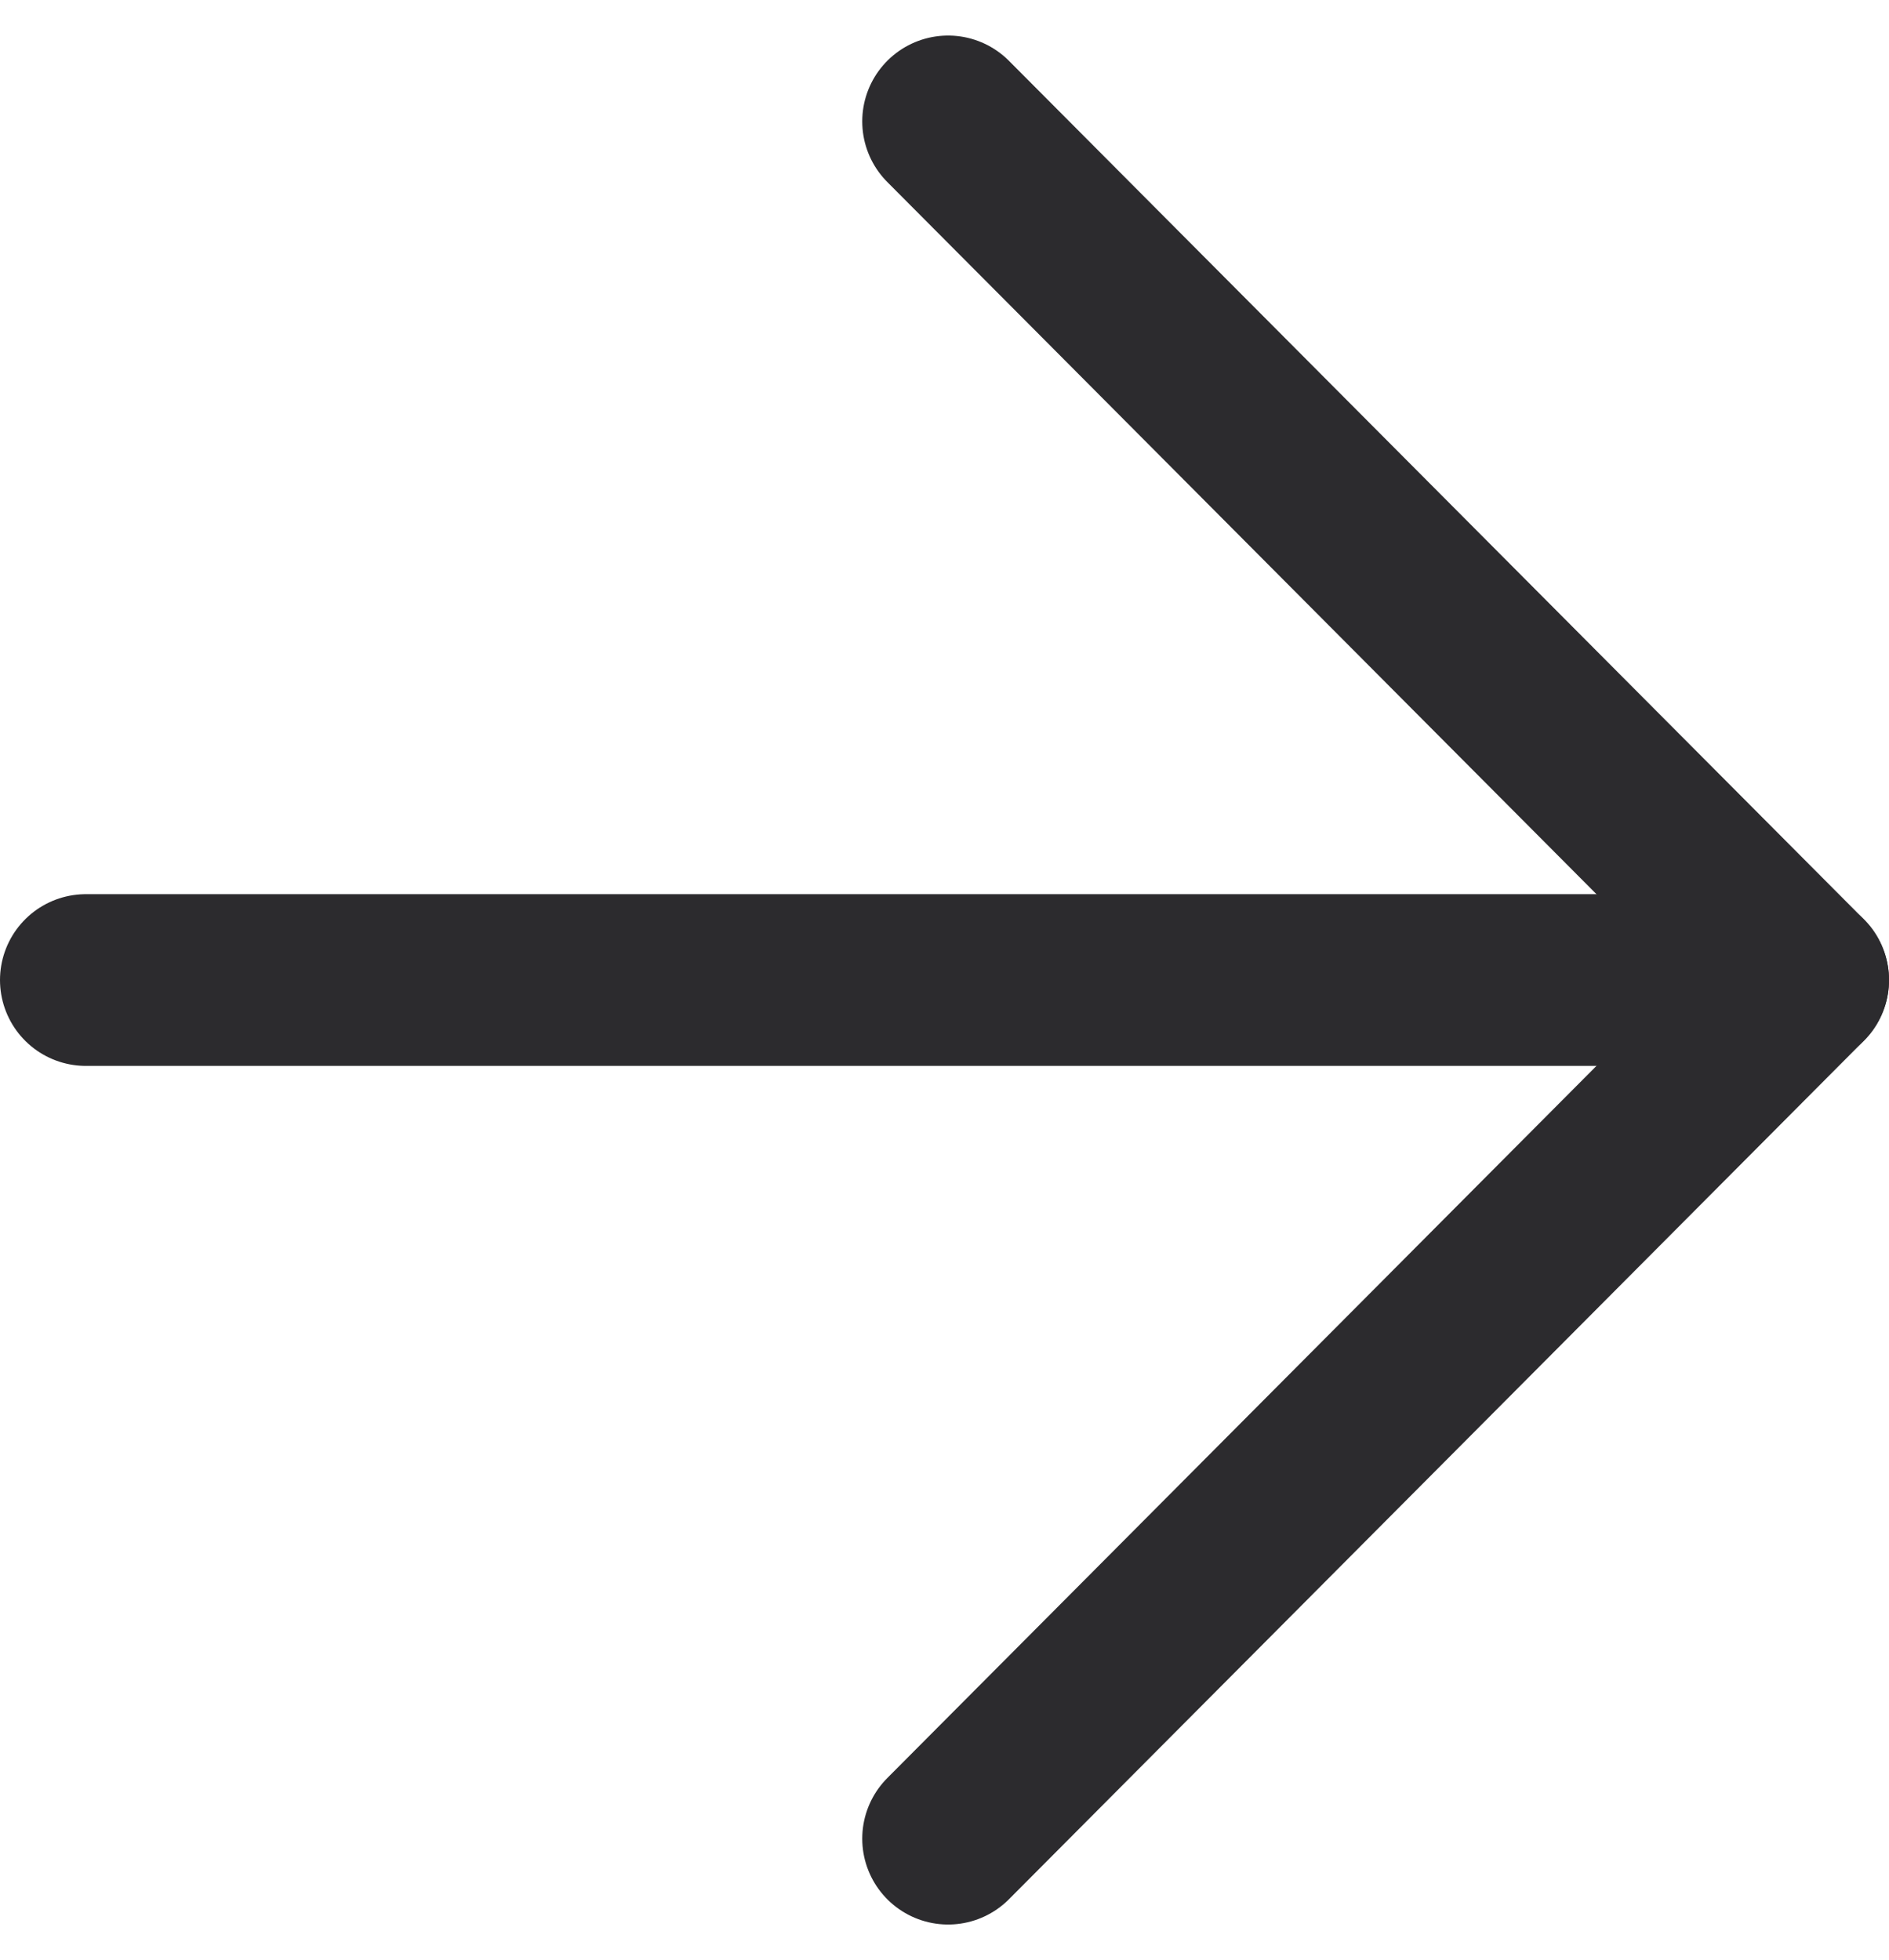
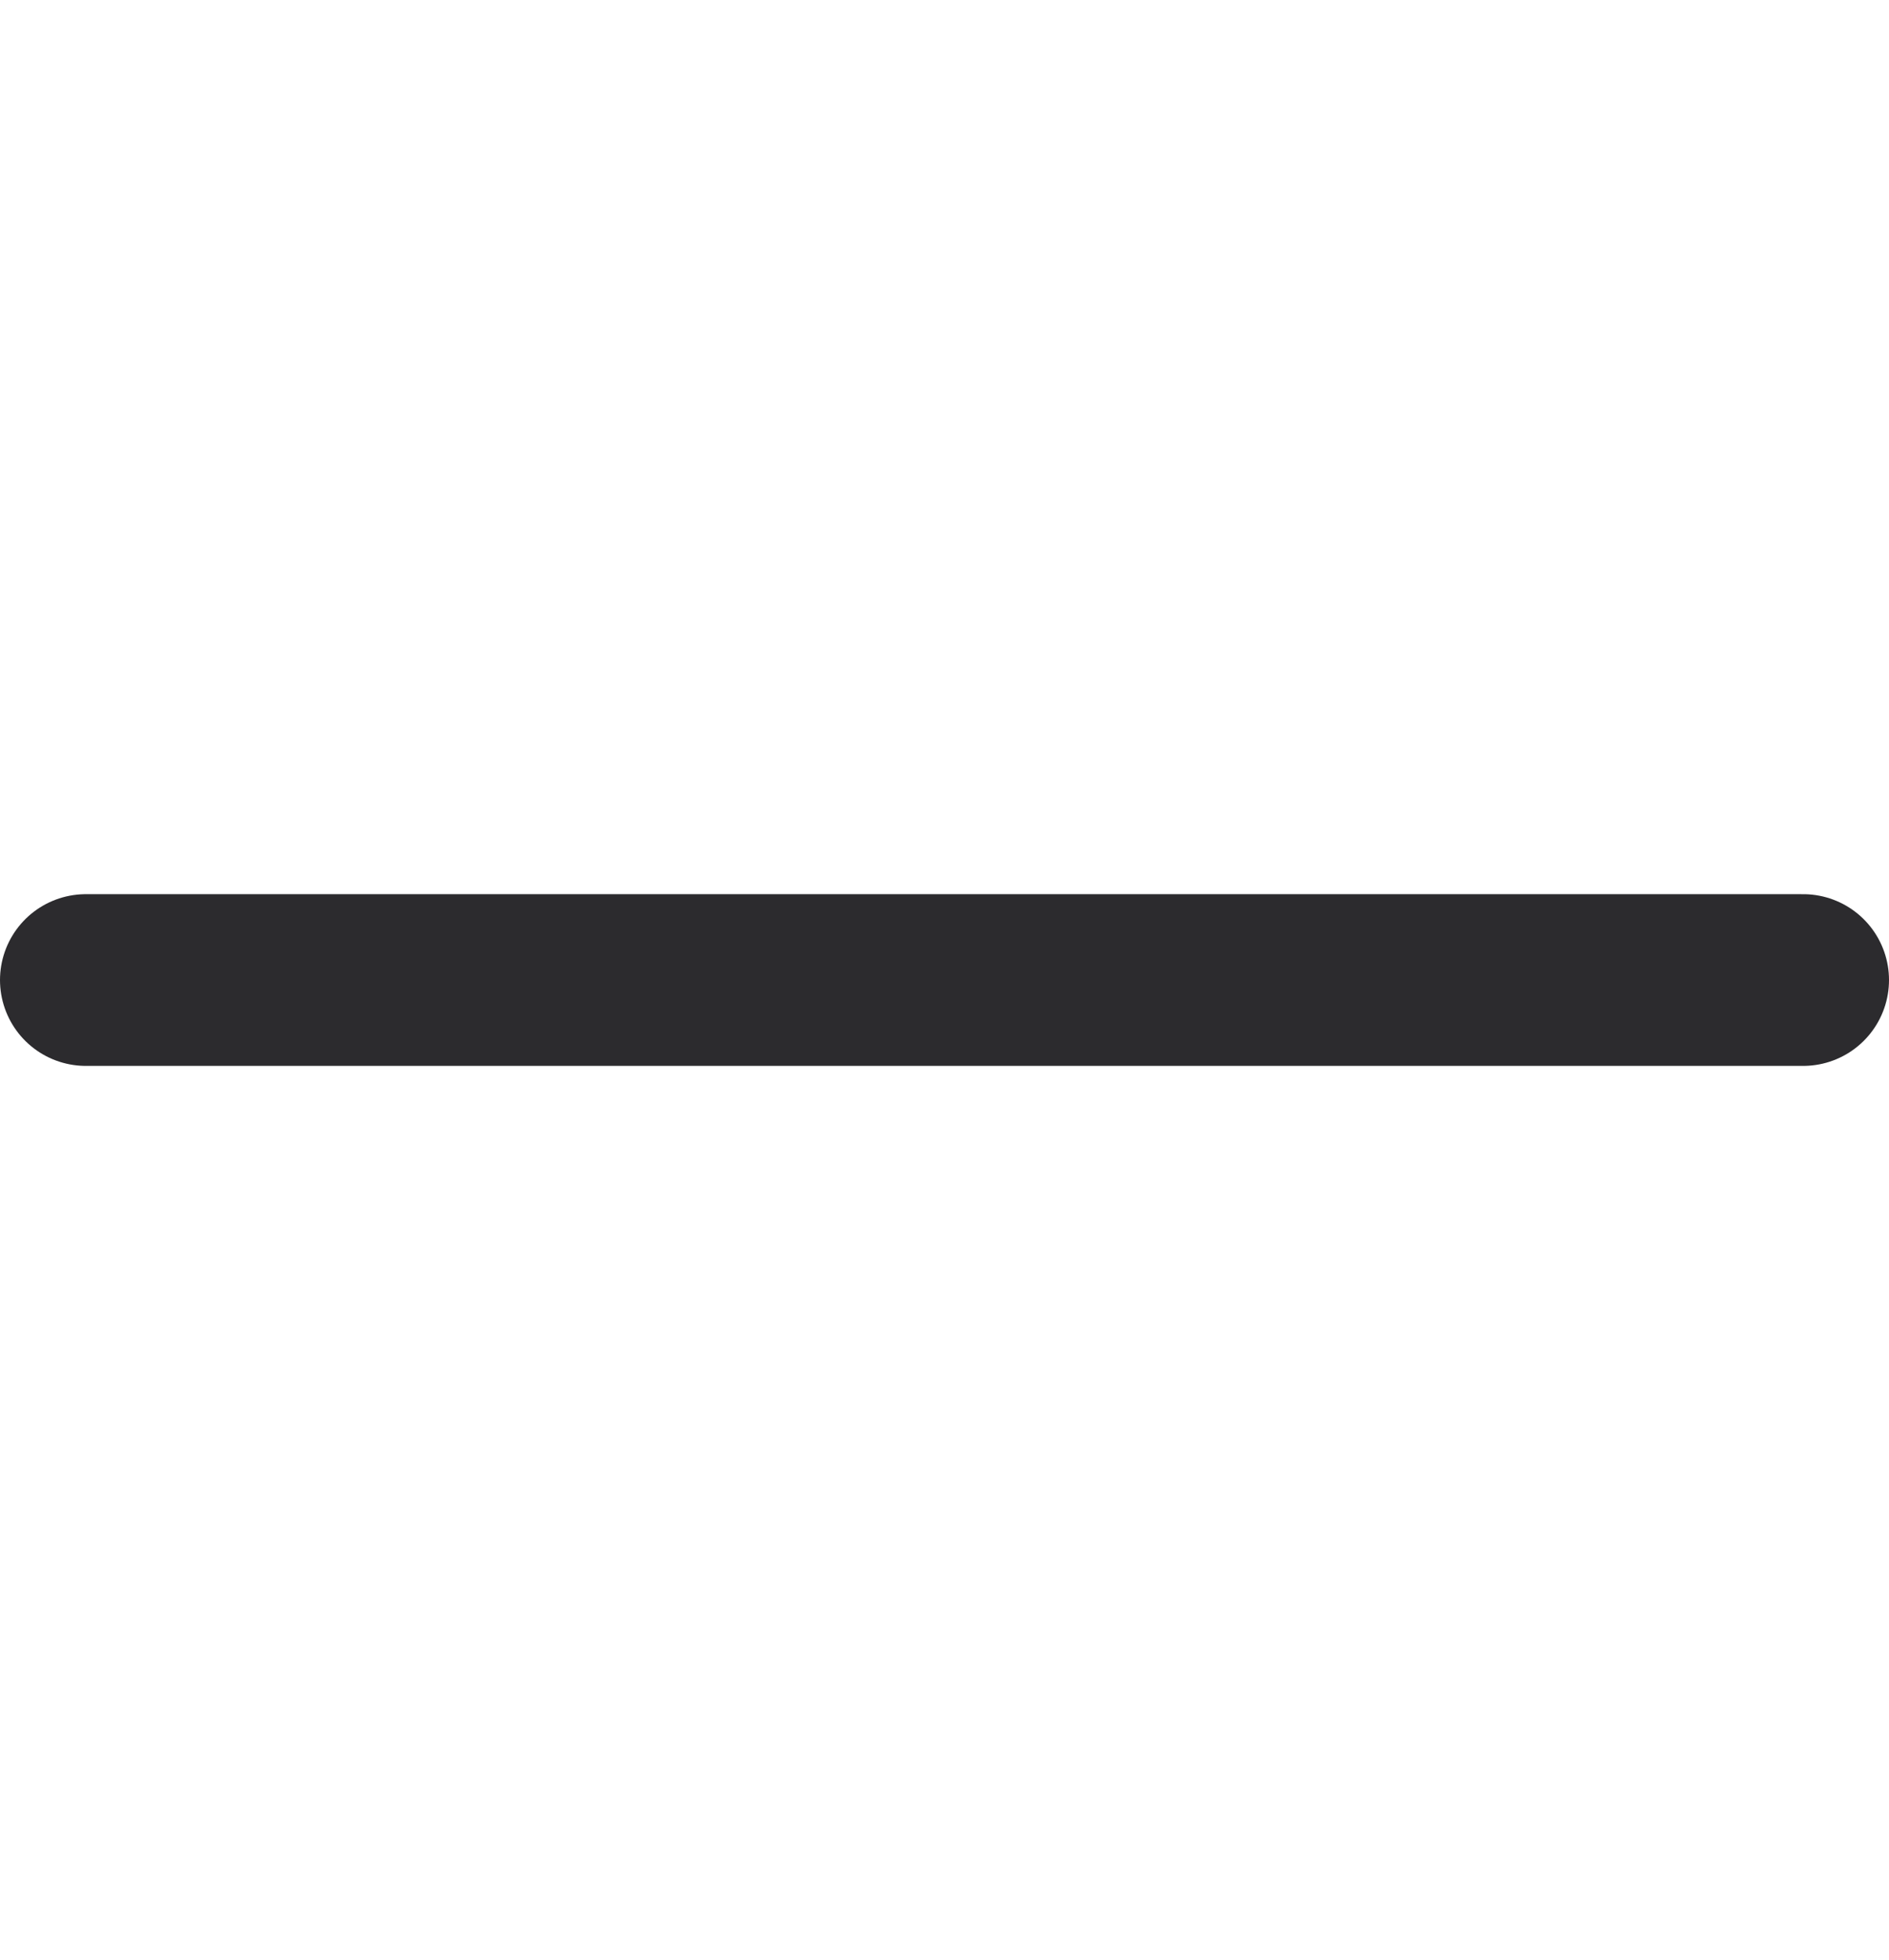
<svg xmlns="http://www.w3.org/2000/svg" width="11" height="11.414" viewBox="0 0 11 11.414">
  <g id="Icon_feather-arrow-left" data-name="Icon feather-arrow-left" transform="translate(0.5 0.707)">
    <path id="Path_67" data-name="Path 67" d="M7.5,18h10" transform="translate(-7.5 -13)" fill="none" stroke="#2c2b2e" stroke-linecap="round" stroke-linejoin="round" stroke-width="1" />
-     <path id="Path_68" data-name="Path 68" d="M7.5,17.5l4.979-5L7.5,7.5" transform="translate(-2.479 -7.5)" fill="none" stroke="#2c2b2e" stroke-linecap="round" stroke-linejoin="round" stroke-width="1" />
  </g>
</svg>